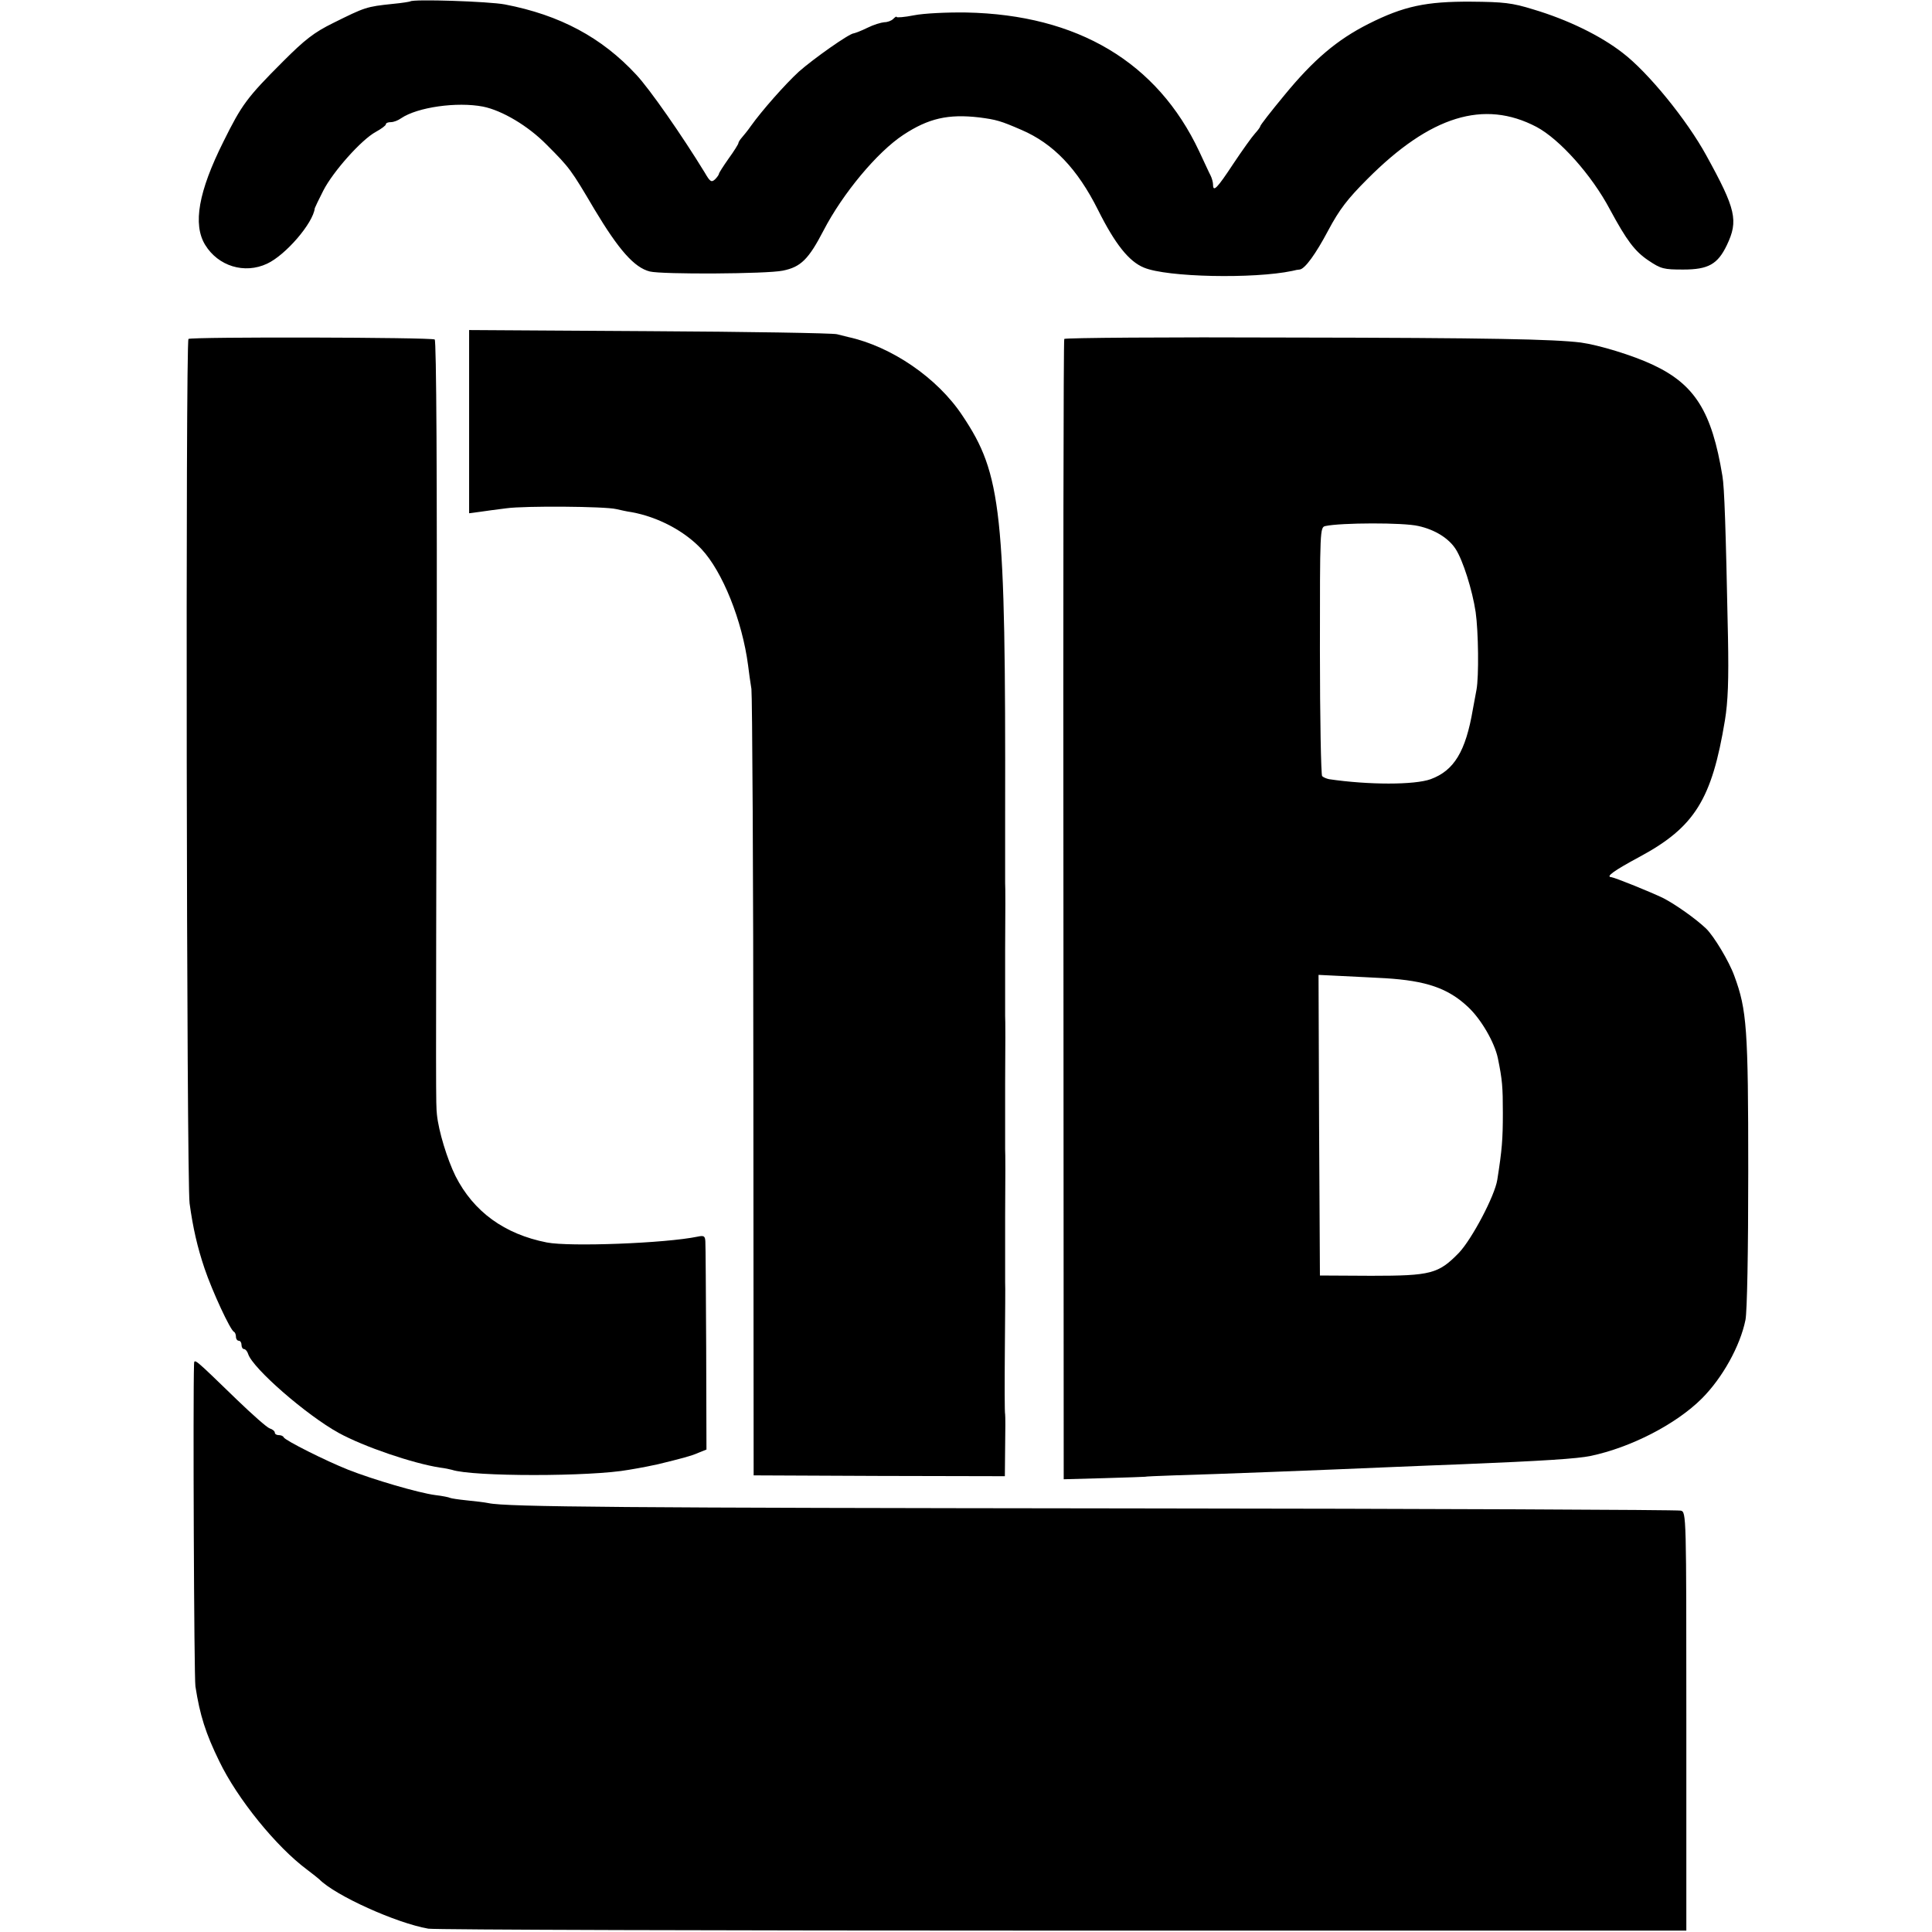
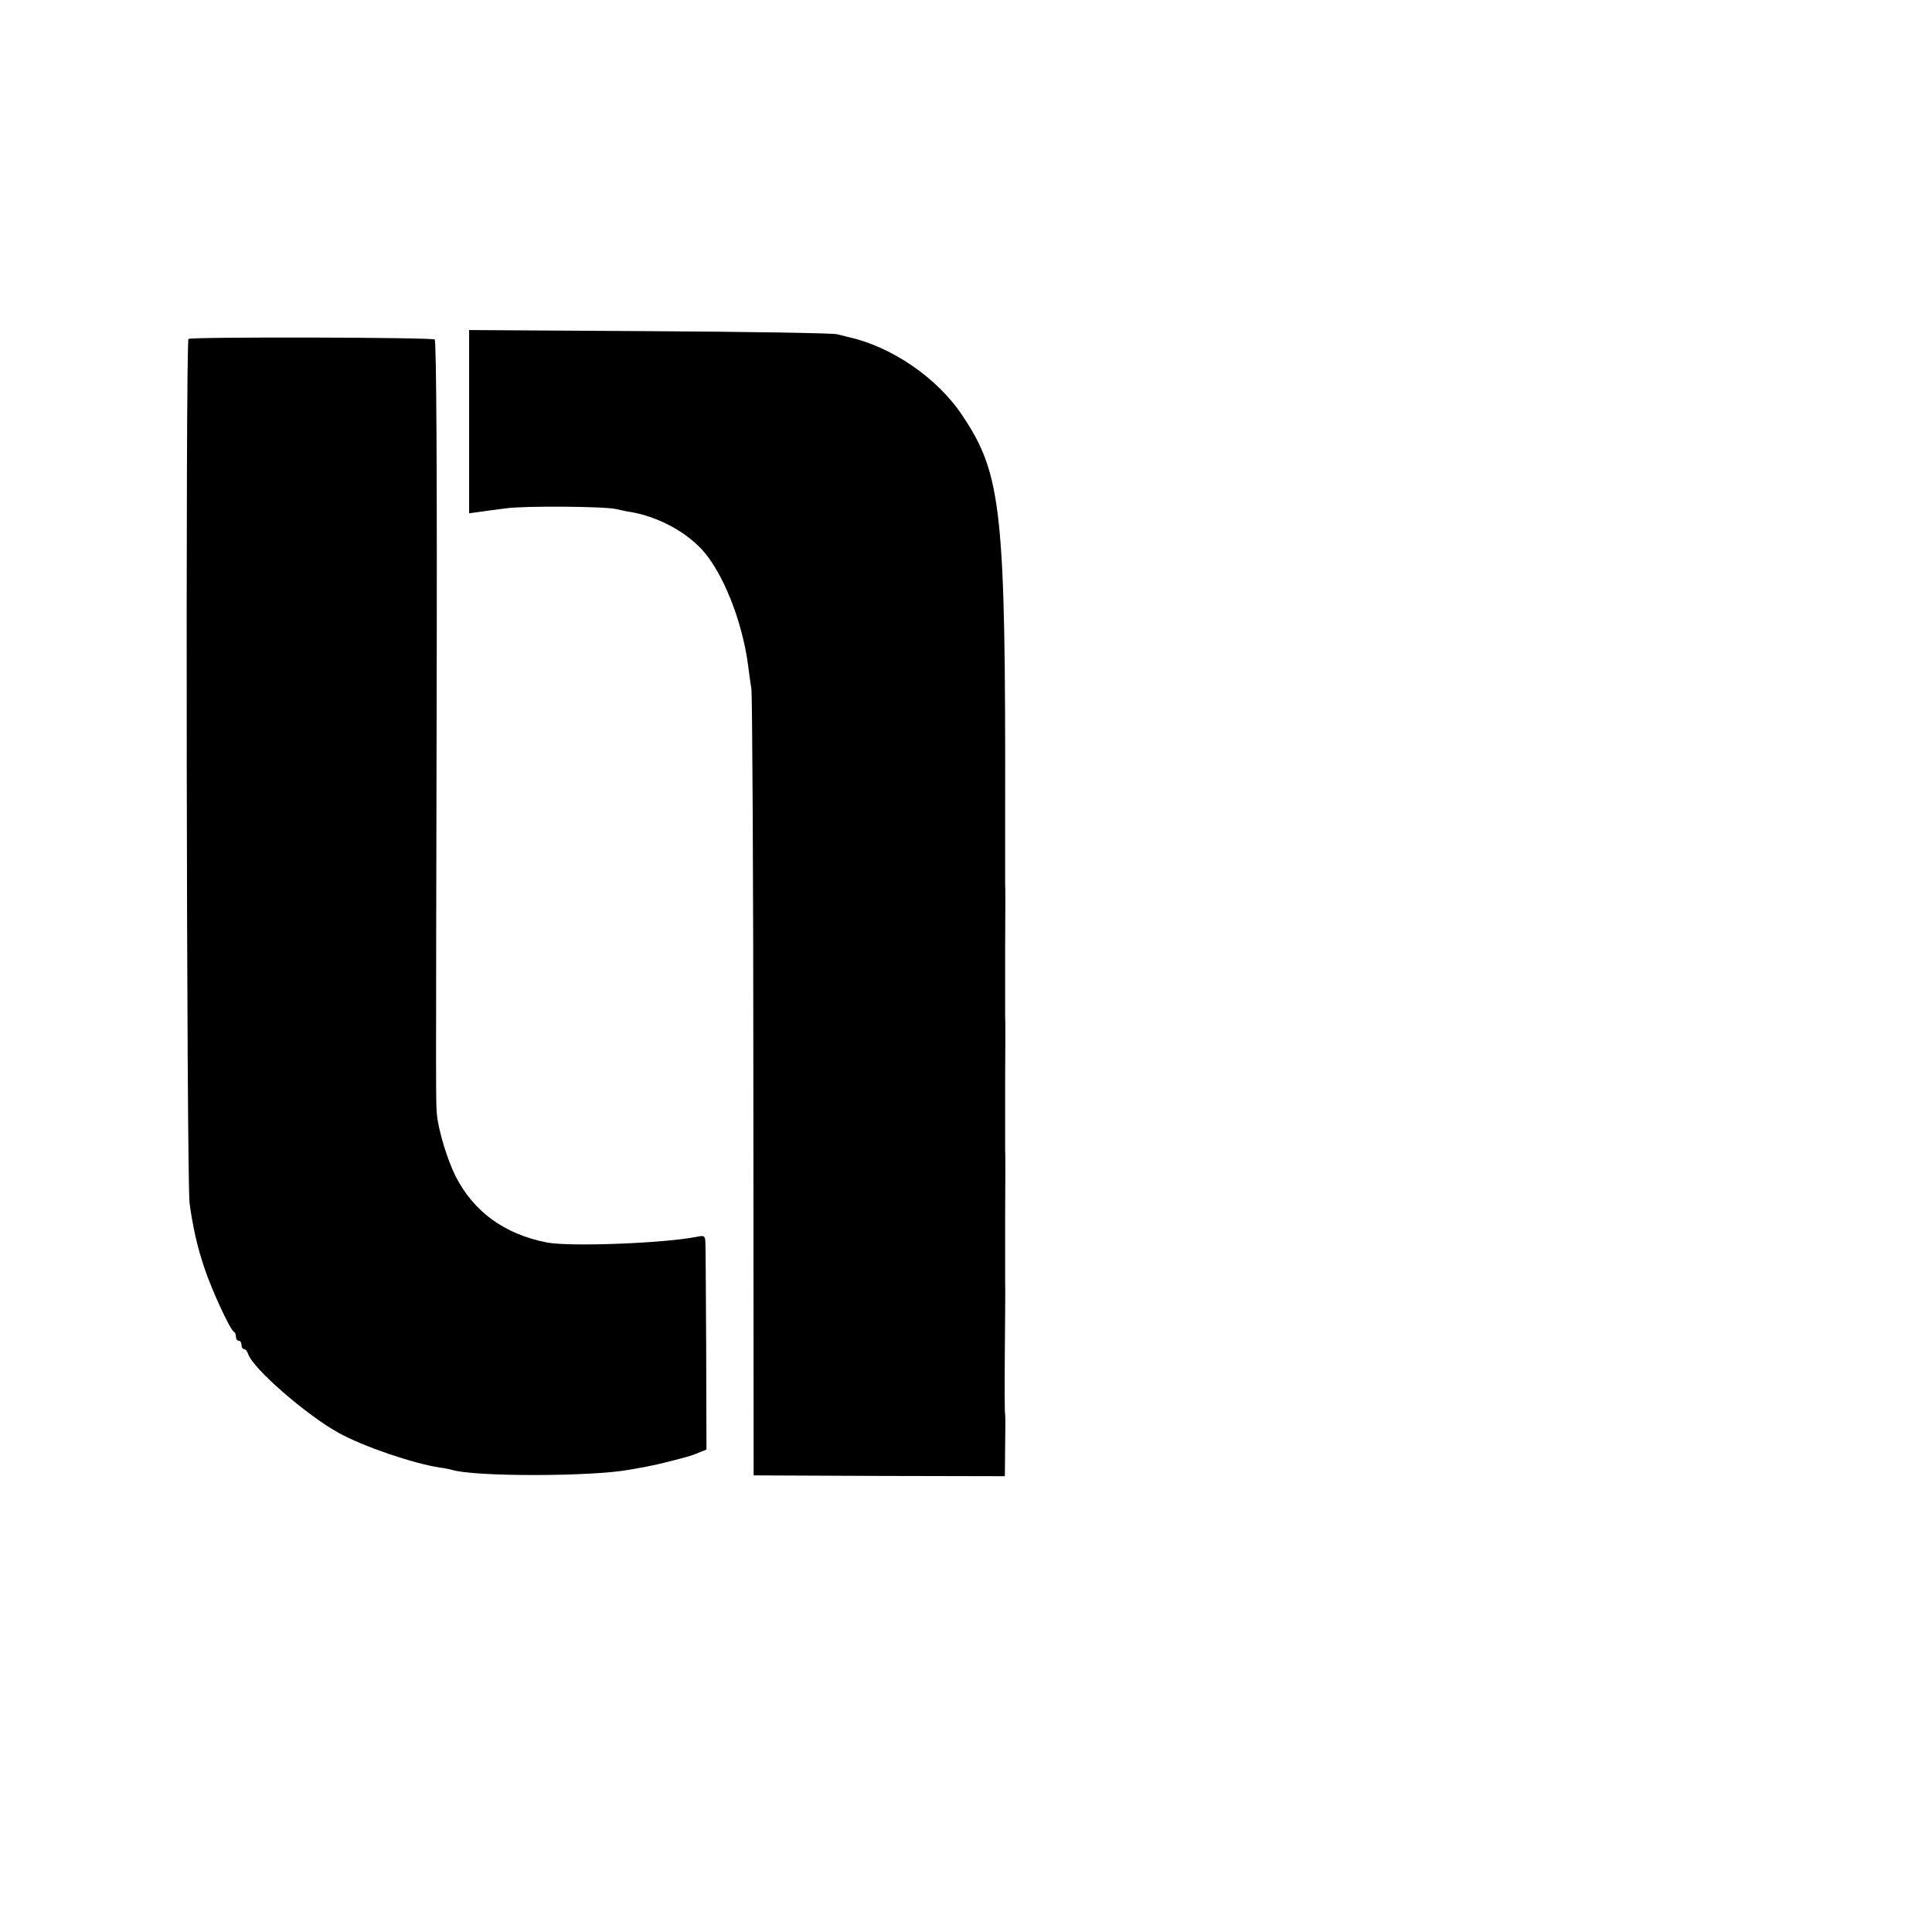
<svg xmlns="http://www.w3.org/2000/svg" version="1.0" width="696pt" height="696pt" viewBox="0 0 696 696" preserveAspectRatio="xMidYMid meet">
  <g transform="translate(0,696) scale(0.1,-0.1)" fill="#000000" stroke="none">
-     <path d="M1478 6955 c-1 -1 -30 -6 -63 -9 -96 -10 -100 -12 -215 -69 -69 -34 -102 -60 -180 -138 -131 -131 -149 -156 -215 -289 -90 -180 -111 -298 -66 -372 47 -77 142 -106 223 -68 67 31 166 146 172 200 1 3 14 31 31 64 35 68 137 183 189 211 20 11 36 23 36 27 0 5 8 8 18 8 10 0 26 6 37 14 59 40 201 60 295 42 69 -14 162 -69 229 -137 84 -84 88 -90 173 -234 87 -145 143 -209 199 -223 44 -11 422 -9 479 3 65 13 93 41 147 145 69 133 193 282 287 344 91 60 162 76 274 63 61 -8 76 -12 152 -45 114 -49 201 -139 276 -289 61 -122 111 -185 165 -207 83 -35 396 -41 534 -12 11 3 23 5 27 5 19 2 58 56 103 141 40 75 69 113 141 185 227 228 420 287 609 188 83 -44 199 -173 265 -298 60 -111 89 -150 138 -183 46 -31 56 -33 126 -33 90 0 124 19 157 88 42 88 33 129 -74 323 -70 128 -210 300 -302 370 -80 62 -197 119 -321 156 -77 24 -108 27 -224 28 -162 1 -243 -16 -370 -80 -113 -57 -198 -129 -303 -257 -48 -58 -87 -108 -87 -112 0 -3 -9 -15 -19 -26 -11 -12 -46 -61 -78 -109 -58 -88 -73 -104 -73 -75 0 8 -4 23 -9 33 -5 9 -23 49 -41 87 -151 321 -438 492 -839 500 -69 1 -153 -3 -188 -10 -35 -7 -63 -9 -63 -6 0 3 -5 0 -12 -7 -7 -7 -21 -12 -32 -12 -12 -1 -39 -9 -61 -20 -22 -11 -44 -19 -49 -20 -16 0 -146 -92 -198 -138 -50 -46 -133 -140 -173 -196 -11 -16 -26 -34 -32 -41 -7 -8 -13 -17 -13 -21 0 -3 -16 -29 -35 -55 -19 -27 -35 -52 -35 -55 0 -3 -6 -12 -14 -20 -13 -12 -18 -9 -37 24 -82 134 -199 302 -247 353 -124 134 -275 215 -473 253 -58 11 -331 20 -341 11z" />
    <path d="M1690 5441 l0 -330 38 5 c20 3 64 9 97 13 65 9 354 7 395 -3 14 -3 39 -9 55 -11 94 -17 190 -67 252 -133 76 -81 147 -258 168 -419 3 -24 8 -62 12 -85 3 -24 7 -671 7 -1438 l1 -1395 453 -2 452 -1 1 106 c1 59 1 111 0 117 -2 5 -2 110 -1 235 1 124 2 232 1 240 0 8 0 116 0 240 1 124 1 232 0 240 0 8 0 116 0 240 1 124 1 232 0 240 0 8 0 116 0 240 1 124 1 232 0 240 0 8 0 119 0 245 2 1096 -12 1226 -154 1438 -90 136 -256 249 -412 283 -5 1 -23 6 -40 10 -16 4 -321 9 -677 11 l-648 4 0 -330z" />
    <path d="M679 5739 c-11 -6 -7 -3034 4 -3114 12 -88 28 -158 54 -235 27 -80 93 -223 106 -228 4 -2 7 -10 7 -18 0 -8 5 -14 10 -14 6 0 10 -7 10 -15 0 -8 4 -15 9 -15 5 0 12 -8 15 -18 17 -52 210 -220 326 -284 91 -50 268 -110 365 -125 17 -2 36 -6 43 -8 74 -25 501 -25 637 0 38 6 98 18 105 20 82 20 121 30 145 41 l30 12 -1 364 c-1 199 -2 373 -3 386 -1 19 -5 22 -28 17 -116 -24 -461 -37 -543 -21 -153 30 -264 111 -329 239 -30 61 -61 162 -67 222 -4 42 -4 23 -1 1473 2 836 -1 1315 -7 1319 -12 8 -875 10 -887 2z" />
-     <path d="M3834 5739 c-3 -5 -4 -931 -3 -2058 l1 -2050 147 4 c80 2 146 5 146 5 0 1 47 3 105 5 144 4 531 19 785 30 77 3 190 8 250 10 294 12 418 20 465 30 144 30 308 114 401 207 74 74 138 189 157 283 6 30 10 244 10 535 0 515 -5 582 -50 704 -19 53 -74 144 -102 171 -38 36 -109 86 -153 109 -45 22 -174 74 -188 76 -22 1 8 23 101 73 199 107 261 207 308 492 11 67 14 145 11 300 -8 399 -13 540 -20 580 -38 232 -99 330 -251 401 -72 34 -194 71 -259 80 -98 12 -325 17 -1048 18 -444 2 -810 -1 -813 -5z m1276 -674 c59 -13 109 -44 134 -83 26 -40 60 -147 72 -227 10 -70 12 -232 3 -280 -4 -22 -10 -53 -13 -70 -26 -153 -68 -221 -152 -252 -58 -21 -224 -21 -366 0 -10 2 -21 7 -25 11 -4 4 -8 208 -8 452 0 437 0 445 20 449 55 12 281 13 335 0z m-120 -1629 c148 -9 227 -36 299 -104 47 -44 95 -127 107 -184 16 -78 18 -103 18 -198 0 -95 -3 -132 -20 -240 -9 -58 -91 -213 -138 -263 -74 -76 -101 -83 -316 -83 l-185 1 -3 542 -2 541 82 -4 c46 -2 117 -6 158 -8z" />
-     <path d="M699 2044 c-4 -114 0 -1129 5 -1159 16 -104 37 -170 86 -270 65 -135 205 -308 317 -391 21 -16 40 -31 43 -34 58 -59 278 -158 393 -178 23 -4 1052 -7 2287 -7 l2245 0 0 754 c0 746 0 754 -20 759 -11 3 -902 7 -1980 8 -1824 2 -2251 5 -2315 19 -14 3 -49 7 -79 10 -29 3 -56 7 -60 9 -3 2 -27 7 -53 10 -61 8 -224 56 -313 91 -81 32 -228 106 -233 117 -2 5 -10 8 -18 8 -8 0 -14 4 -14 9 0 5 -8 12 -18 15 -10 3 -63 50 -119 104 -158 153 -153 149 -154 126z" />
  </g>
</svg>